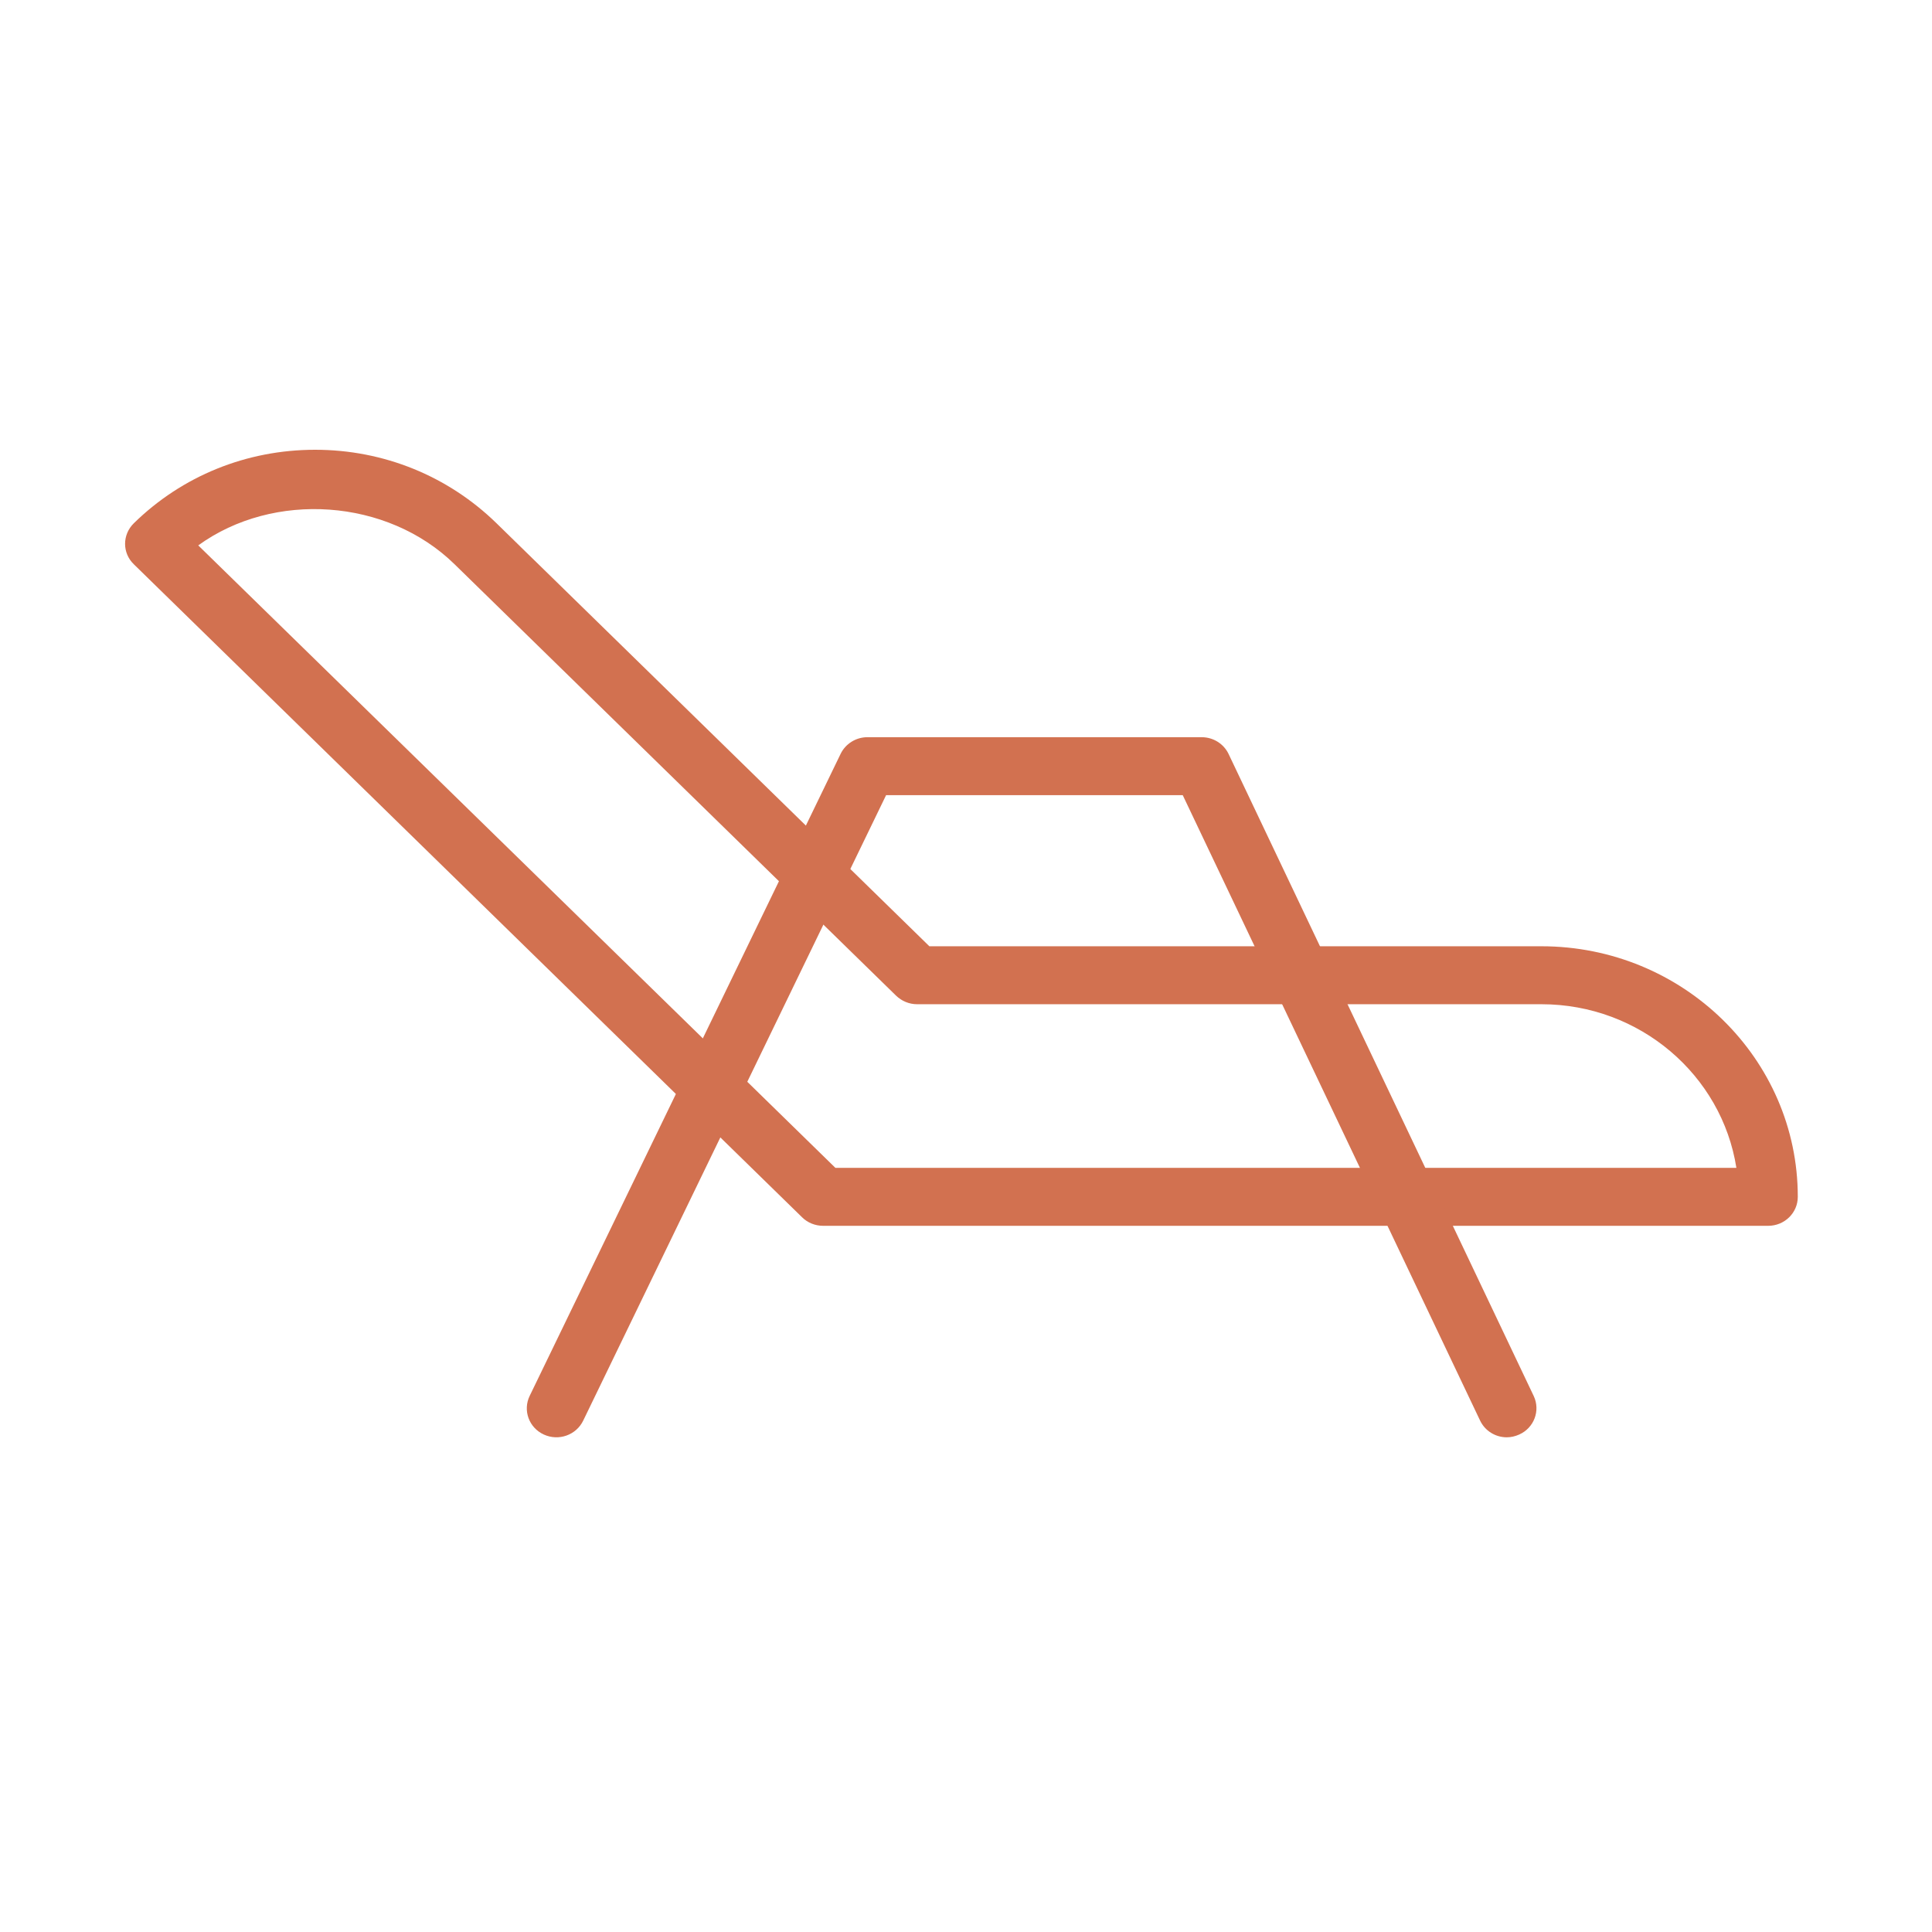
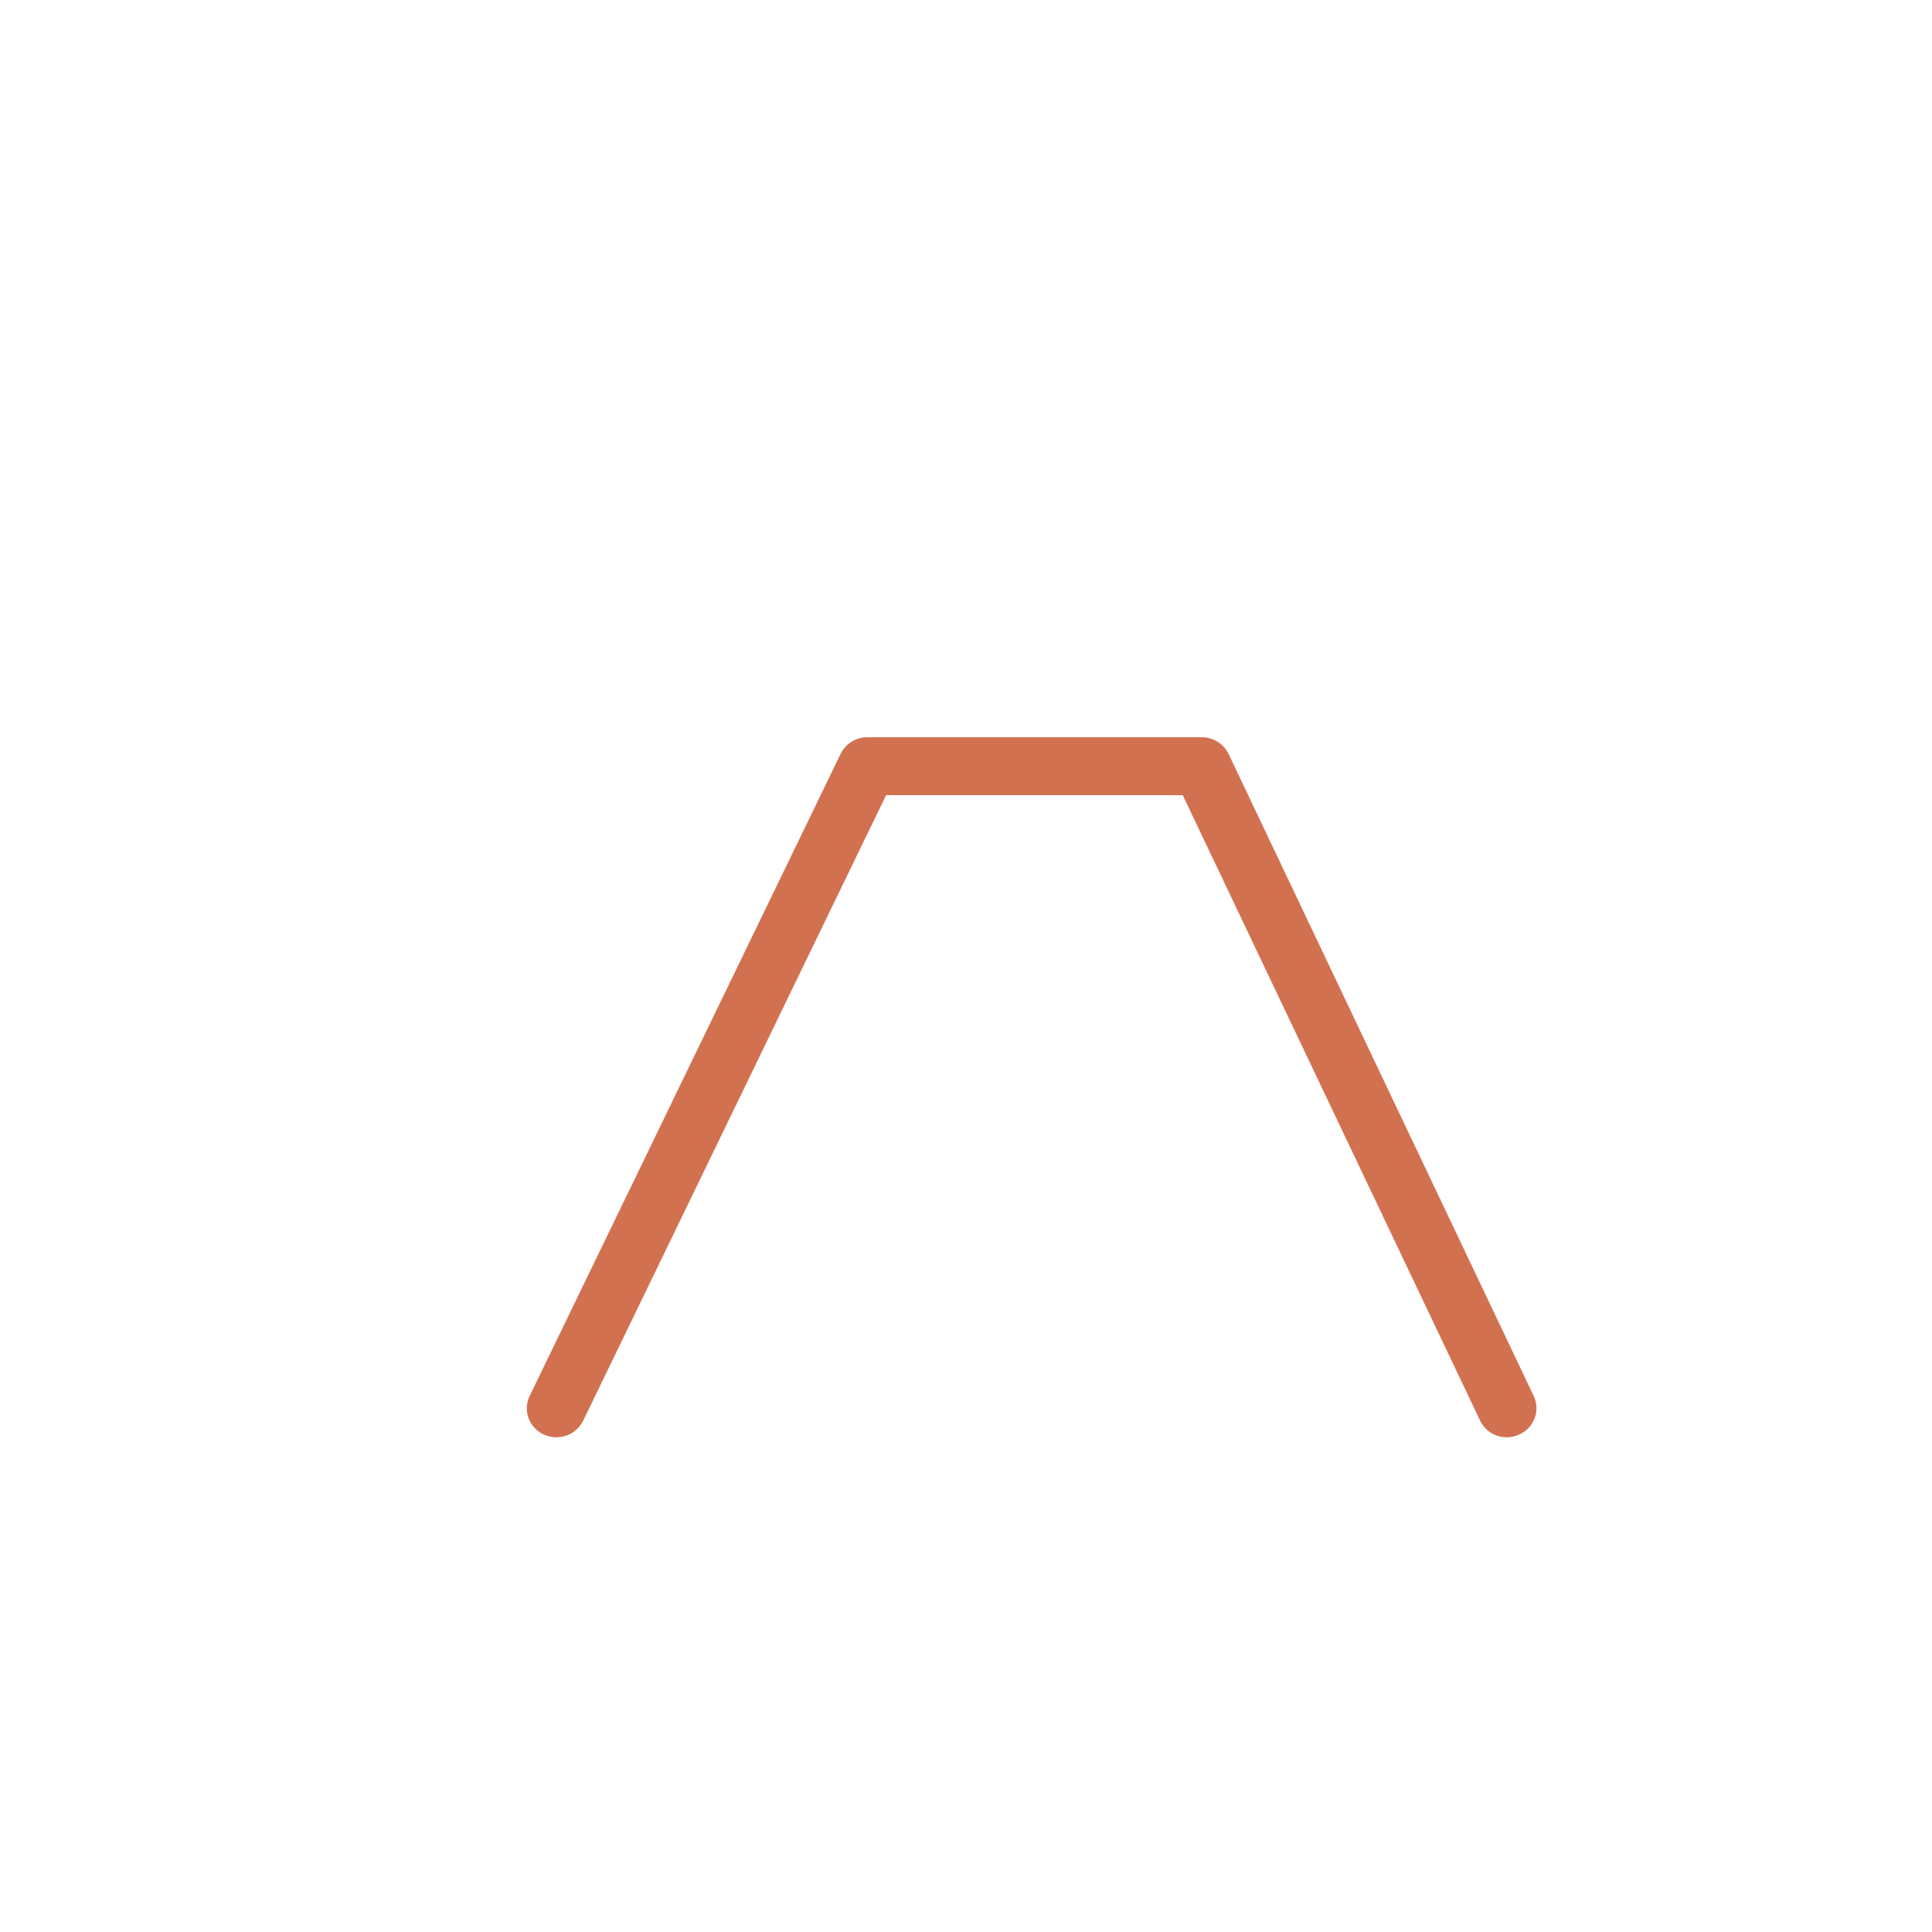
<svg xmlns="http://www.w3.org/2000/svg" width="50" zoomAndPan="magnify" viewBox="0 0 37.5 37.5" height="50" preserveAspectRatio="xMidYMid meet" version="1.2">
  <defs>
    <clipPath id="6ff2c3a53f">
-       <path d="M 2.352 8.73 L 34.918 8.73 L 34.918 24 L 2.352 24 Z M 2.352 8.73 " />
-     </clipPath>
+       </clipPath>
    <clipPath id="c6fbf3bf67">
      <path d="M 10 14 L 30 14 L 30 27.977 L 10 27.977 Z M 10 14 " />
    </clipPath>
  </defs>
  <g id="60f5b8c035">
    <g clip-rule="nonzero" clip-path="url(#6ff2c3a53f)">
-       <path style=" stroke:none;fill-rule:nonzero;fill:#d27150;fill-opacity:1;" d="M 16.215 22.668 L 33.703 22.668 C 33.422 20.871 31.832 19.492 29.918 19.492 L 17.801 19.492 C 17.645 19.492 17.5 19.43 17.391 19.324 L 8.824 10.953 C 7.516 9.672 5.309 9.527 3.848 10.586 Z M 34.32 23.793 L 15.977 23.793 C 15.824 23.793 15.676 23.734 15.57 23.629 L 2.598 10.953 C 2.371 10.734 2.371 10.379 2.598 10.156 C 3.535 9.238 4.785 8.73 6.117 8.73 C 7.445 8.73 8.695 9.238 9.637 10.156 L 18.039 18.367 L 29.918 18.367 C 32.664 18.367 34.895 20.547 34.895 23.23 C 34.895 23.543 34.637 23.793 34.32 23.793 " />
-     </g>
+       </g>
    <g clip-rule="nonzero" clip-path="url(#c6fbf3bf67)">
      <path style=" stroke:none;fill-rule:nonzero;fill:#d27150;fill-opacity:1;" d="M 29.246 27.898 C 29.031 27.898 28.824 27.777 28.727 27.57 L 22.957 15.434 L 17.199 15.434 L 11.32 27.574 C 11.184 27.855 10.844 27.977 10.555 27.844 C 10.266 27.711 10.145 27.375 10.281 27.094 L 16.316 14.633 C 16.41 14.438 16.613 14.309 16.836 14.309 L 23.324 14.309 C 23.551 14.309 23.754 14.438 23.848 14.637 L 29.77 27.098 C 29.902 27.379 29.777 27.715 29.488 27.844 C 29.41 27.879 29.328 27.898 29.246 27.898 " />
    </g>
  </g>
</svg>